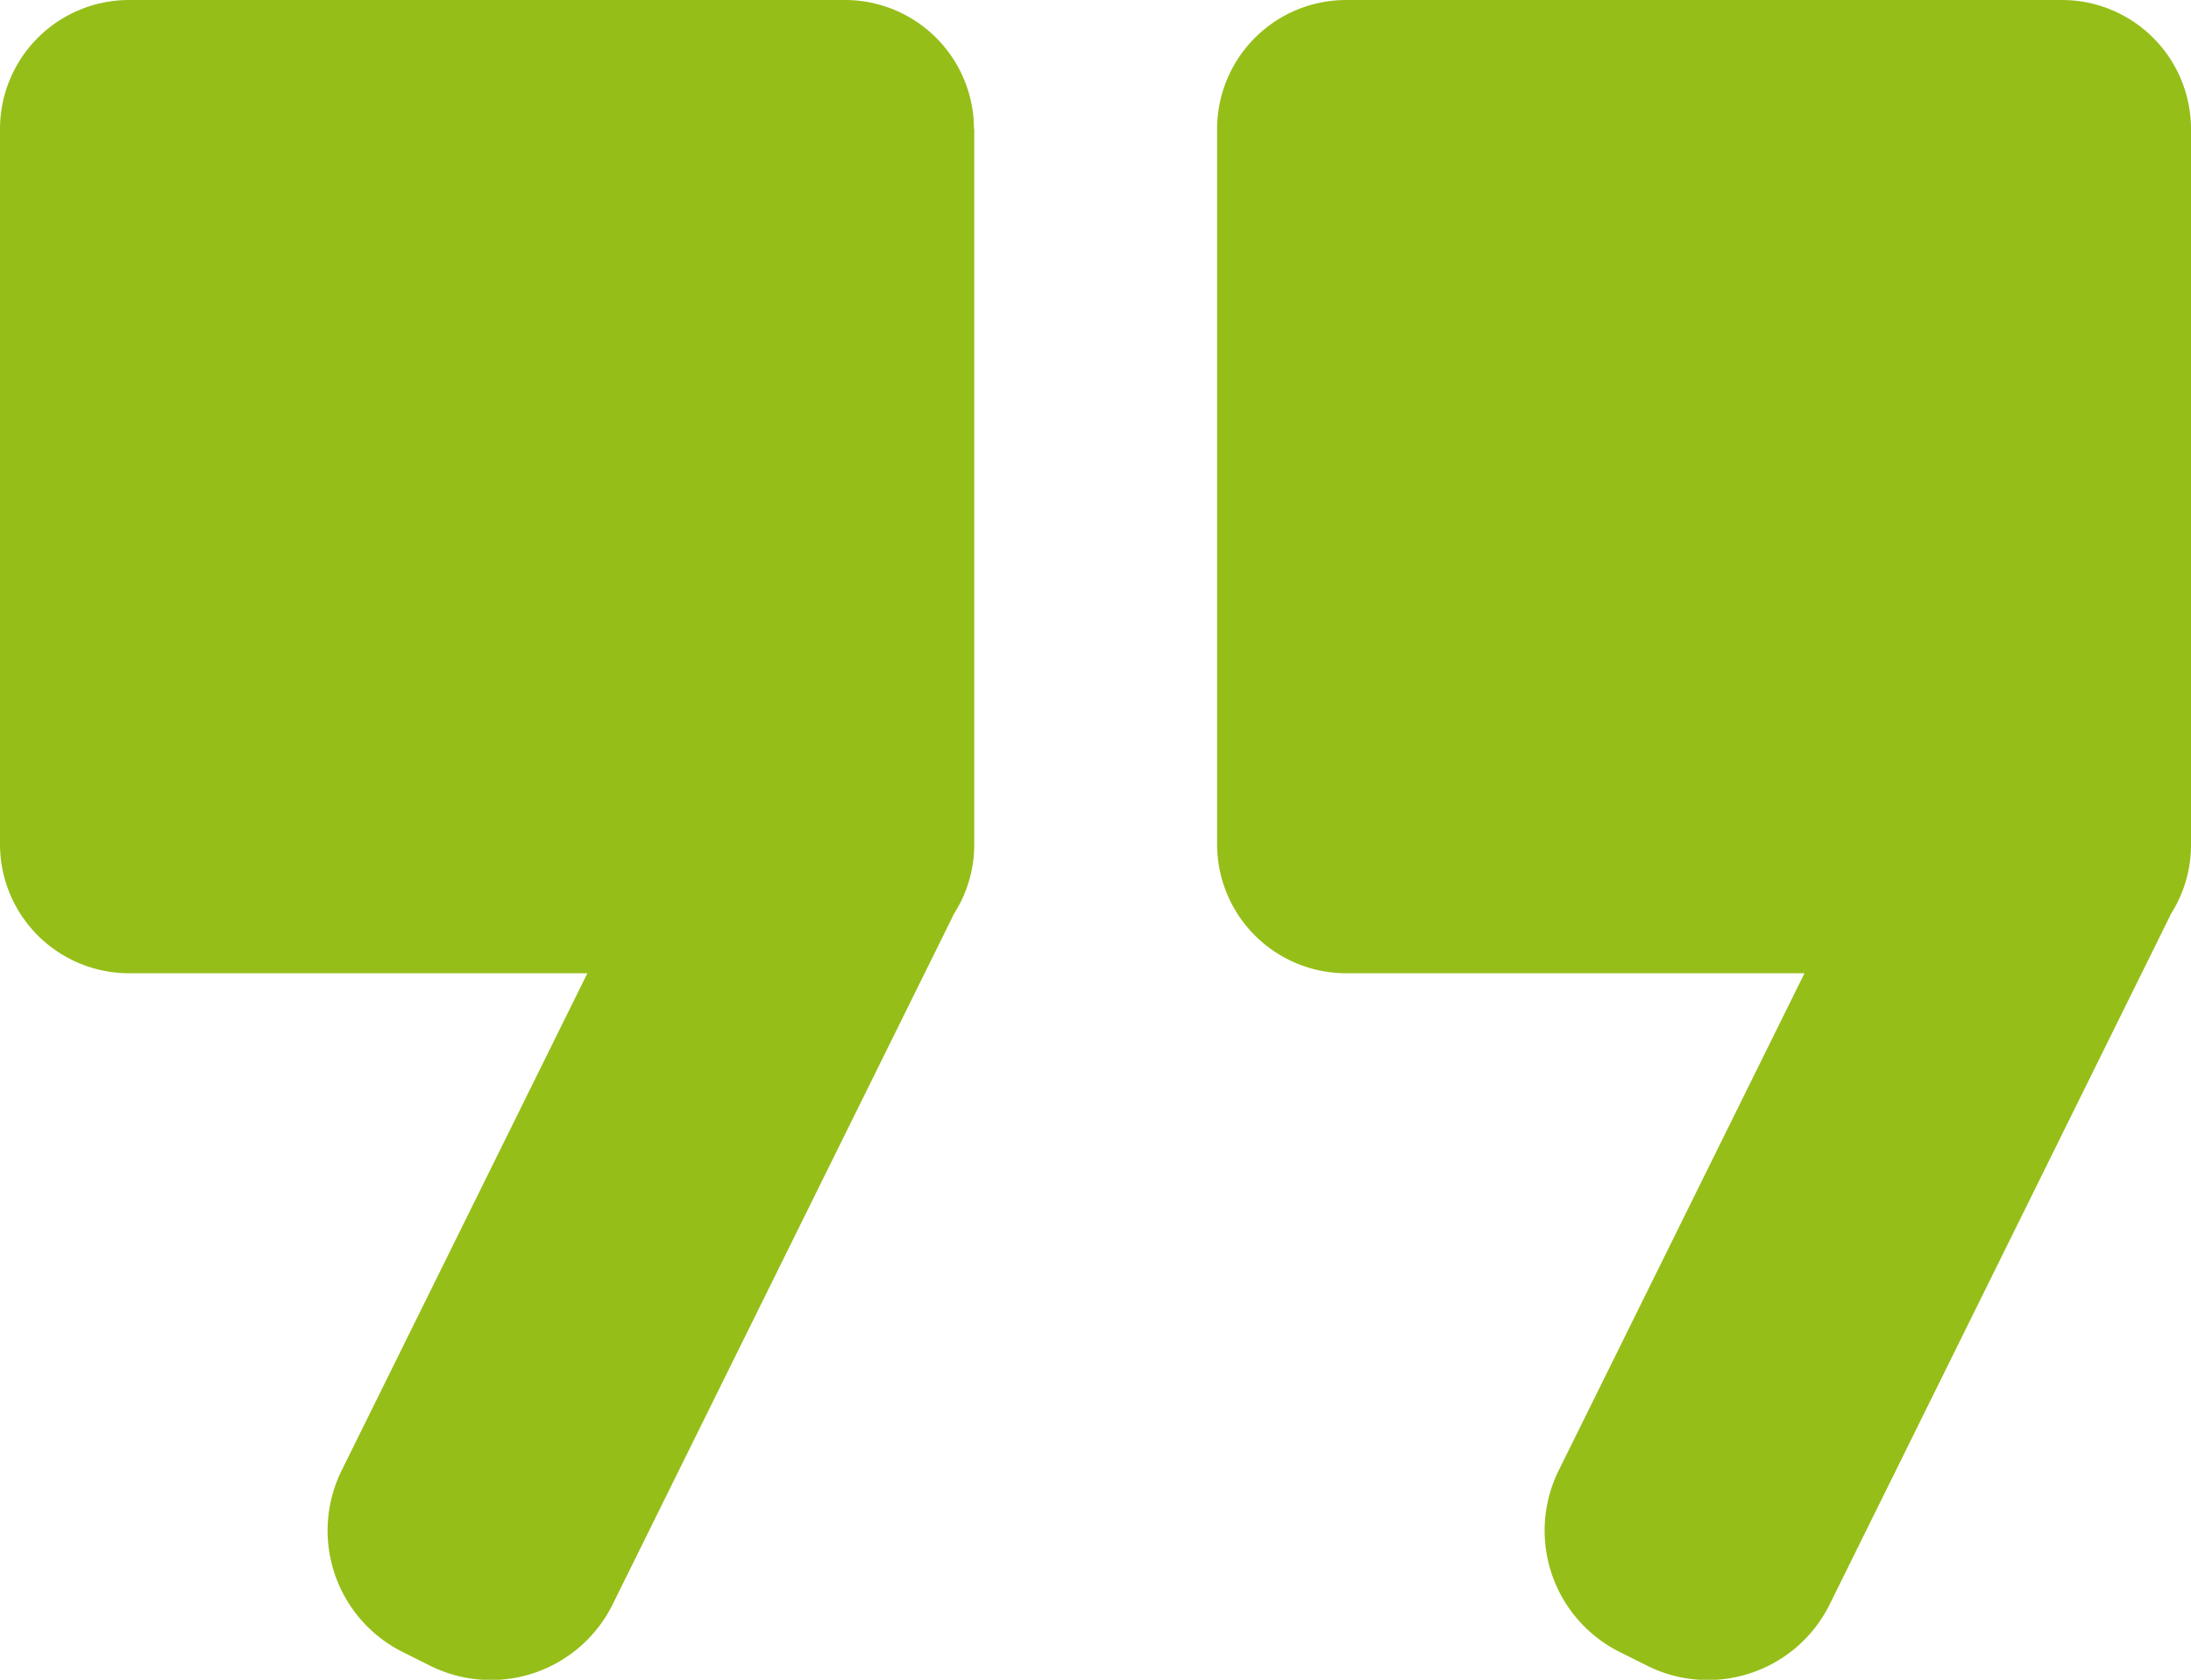
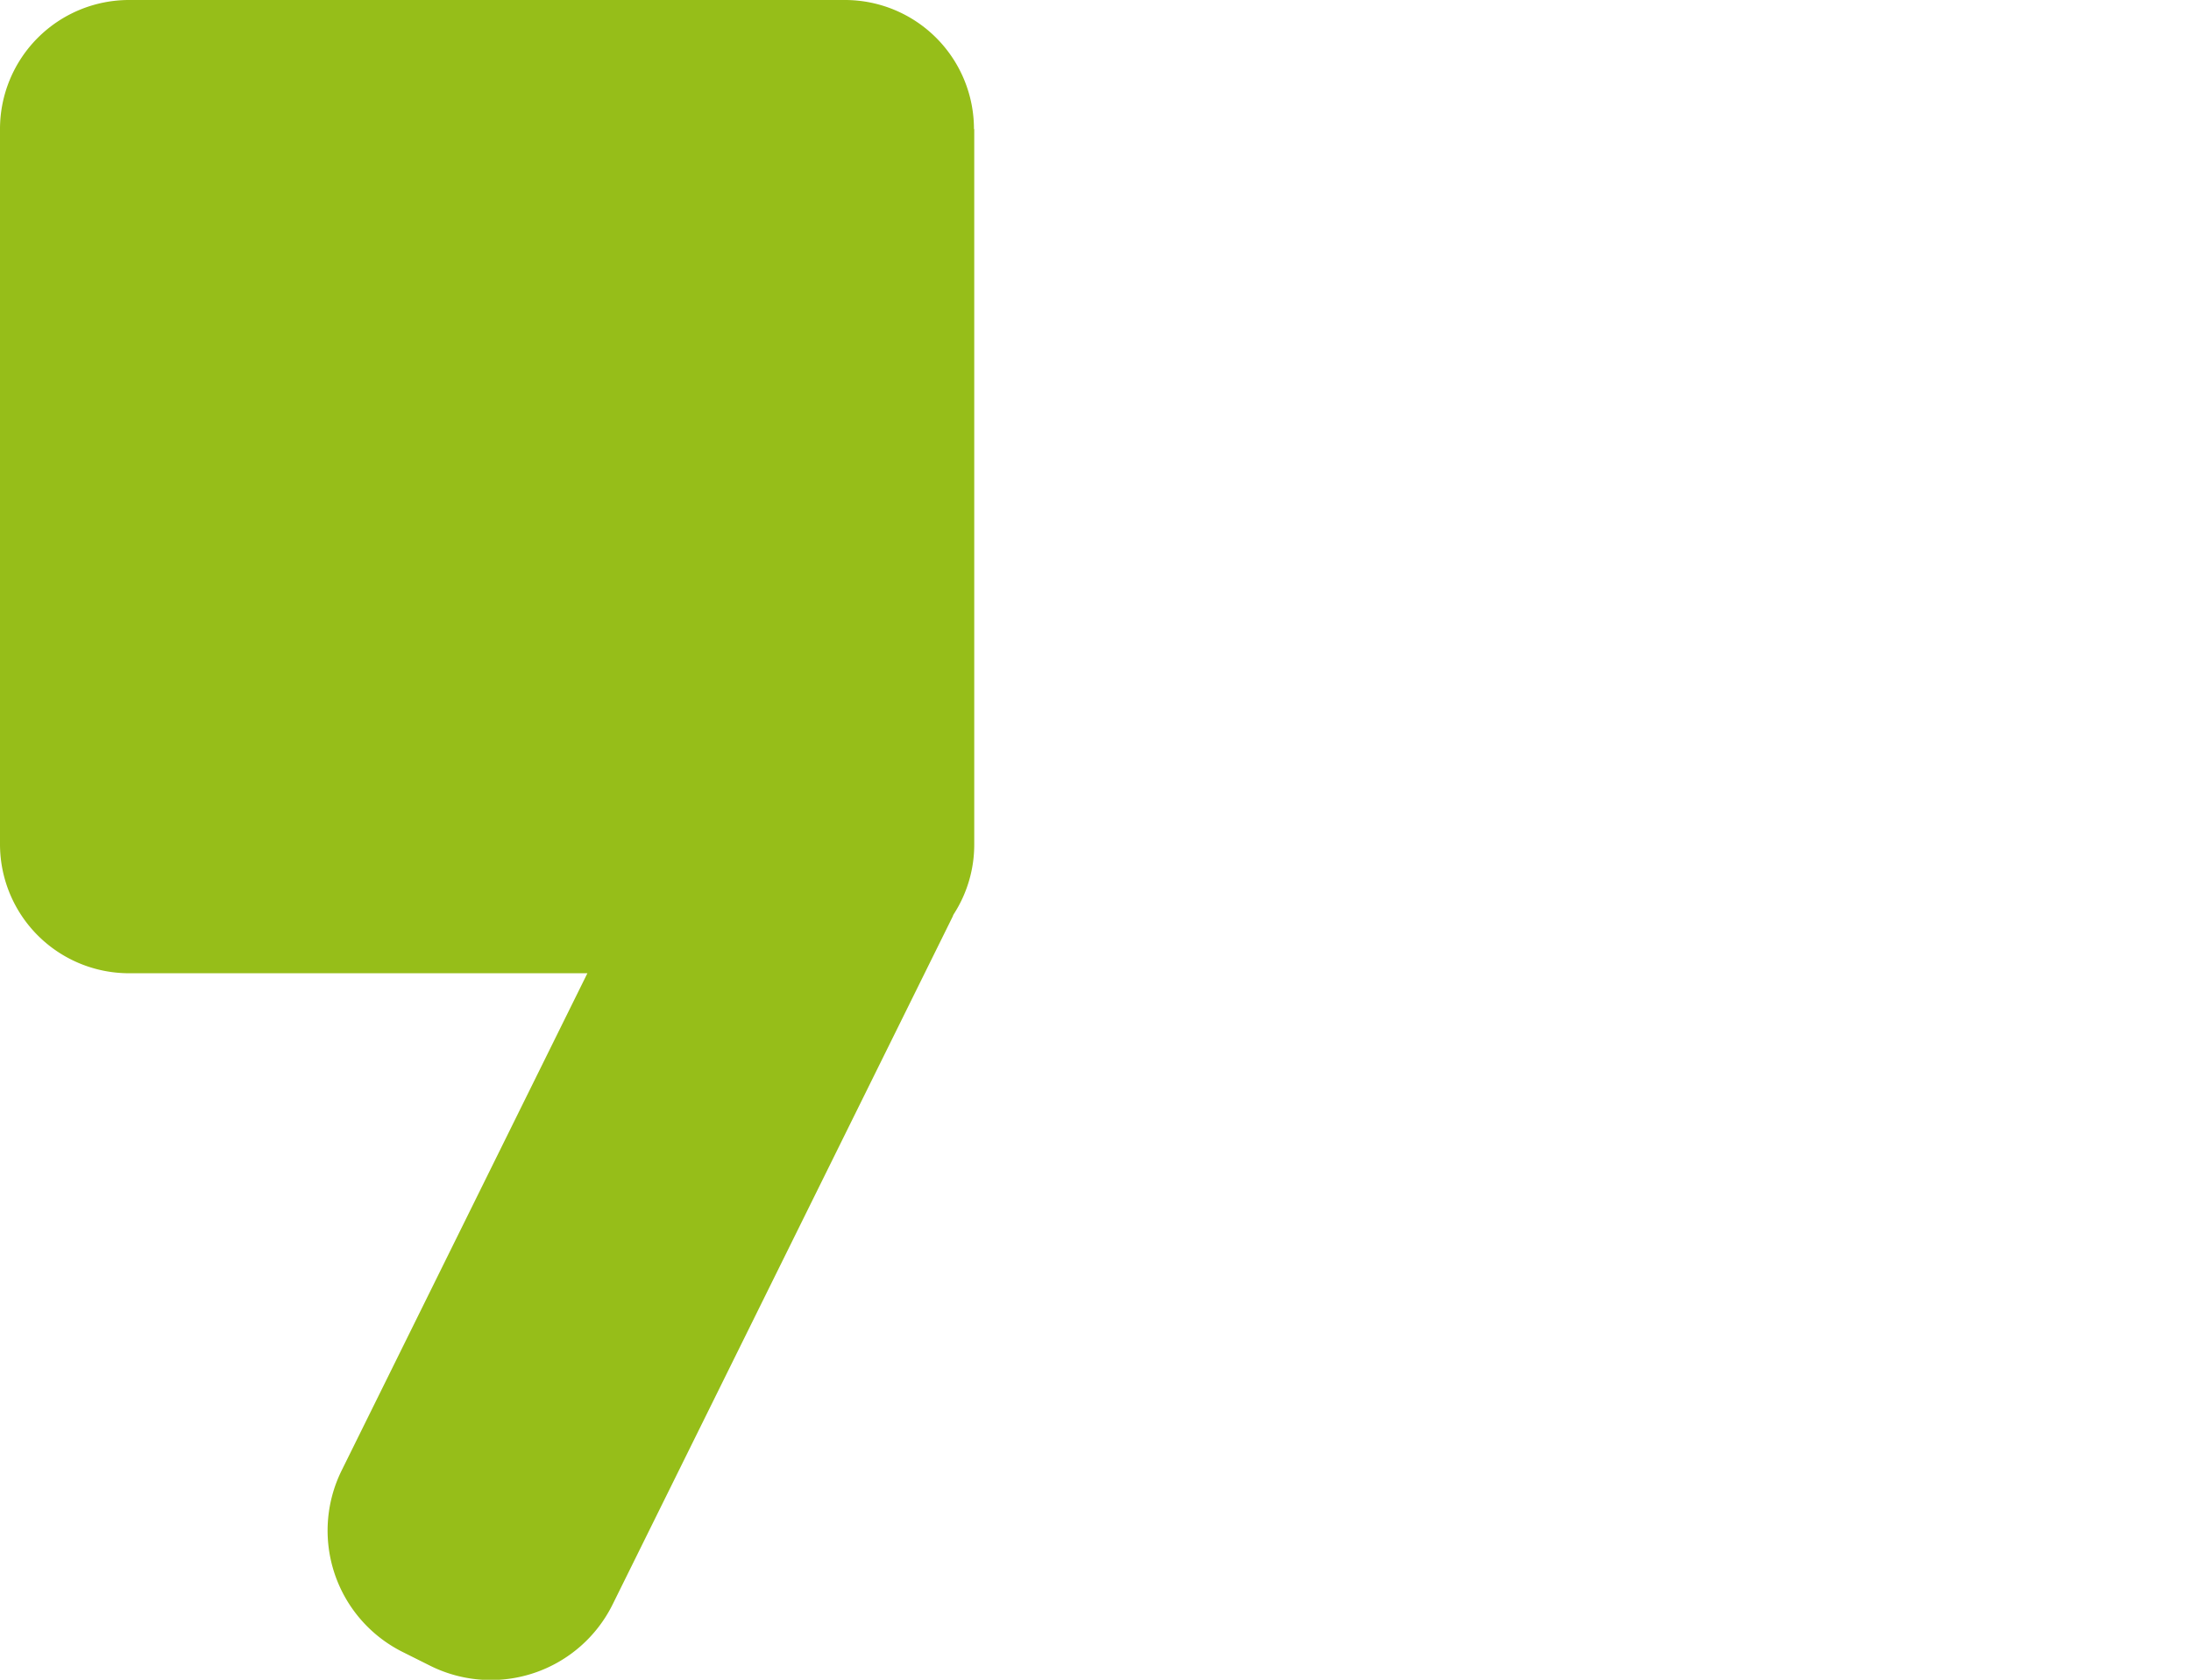
<svg xmlns="http://www.w3.org/2000/svg" id="Group_355" data-name="Group 355" width="32" height="24.534" viewBox="0 0 32 24.534">
-   <path id="Path_486" data-name="Path 486" d="M32,1.885A1.885,1.885,0,0,0,30.114,0H19.662a1.886,1.886,0,0,0-1.886,1.885V12.33a1.885,1.885,0,0,0,1.886,1.885h6.693l-3.59,7.262a1.982,1.982,0,0,0,.9,2.656l.4.2a1.985,1.985,0,0,0,2.658-.9l4.97-10.054c0-.008.007-.017.011-.026A1.873,1.873,0,0,0,32,12.33V1.885Z" fill="#96be19" />
  <path id="Path_487" data-name="Path 487" d="M14.225,1.885A1.885,1.885,0,0,0,12.339,0H1.886A1.885,1.885,0,0,0,0,1.885V12.33a1.885,1.885,0,0,0,1.886,1.885H8.579L4.99,21.477a1.982,1.982,0,0,0,.9,2.656l.4.2a1.985,1.985,0,0,0,2.658-.9l4.97-10.054c0-.008.007-.017.011-.026a1.873,1.873,0,0,0,.3-1.018V1.885Z" fill="#96be19" />
</svg>